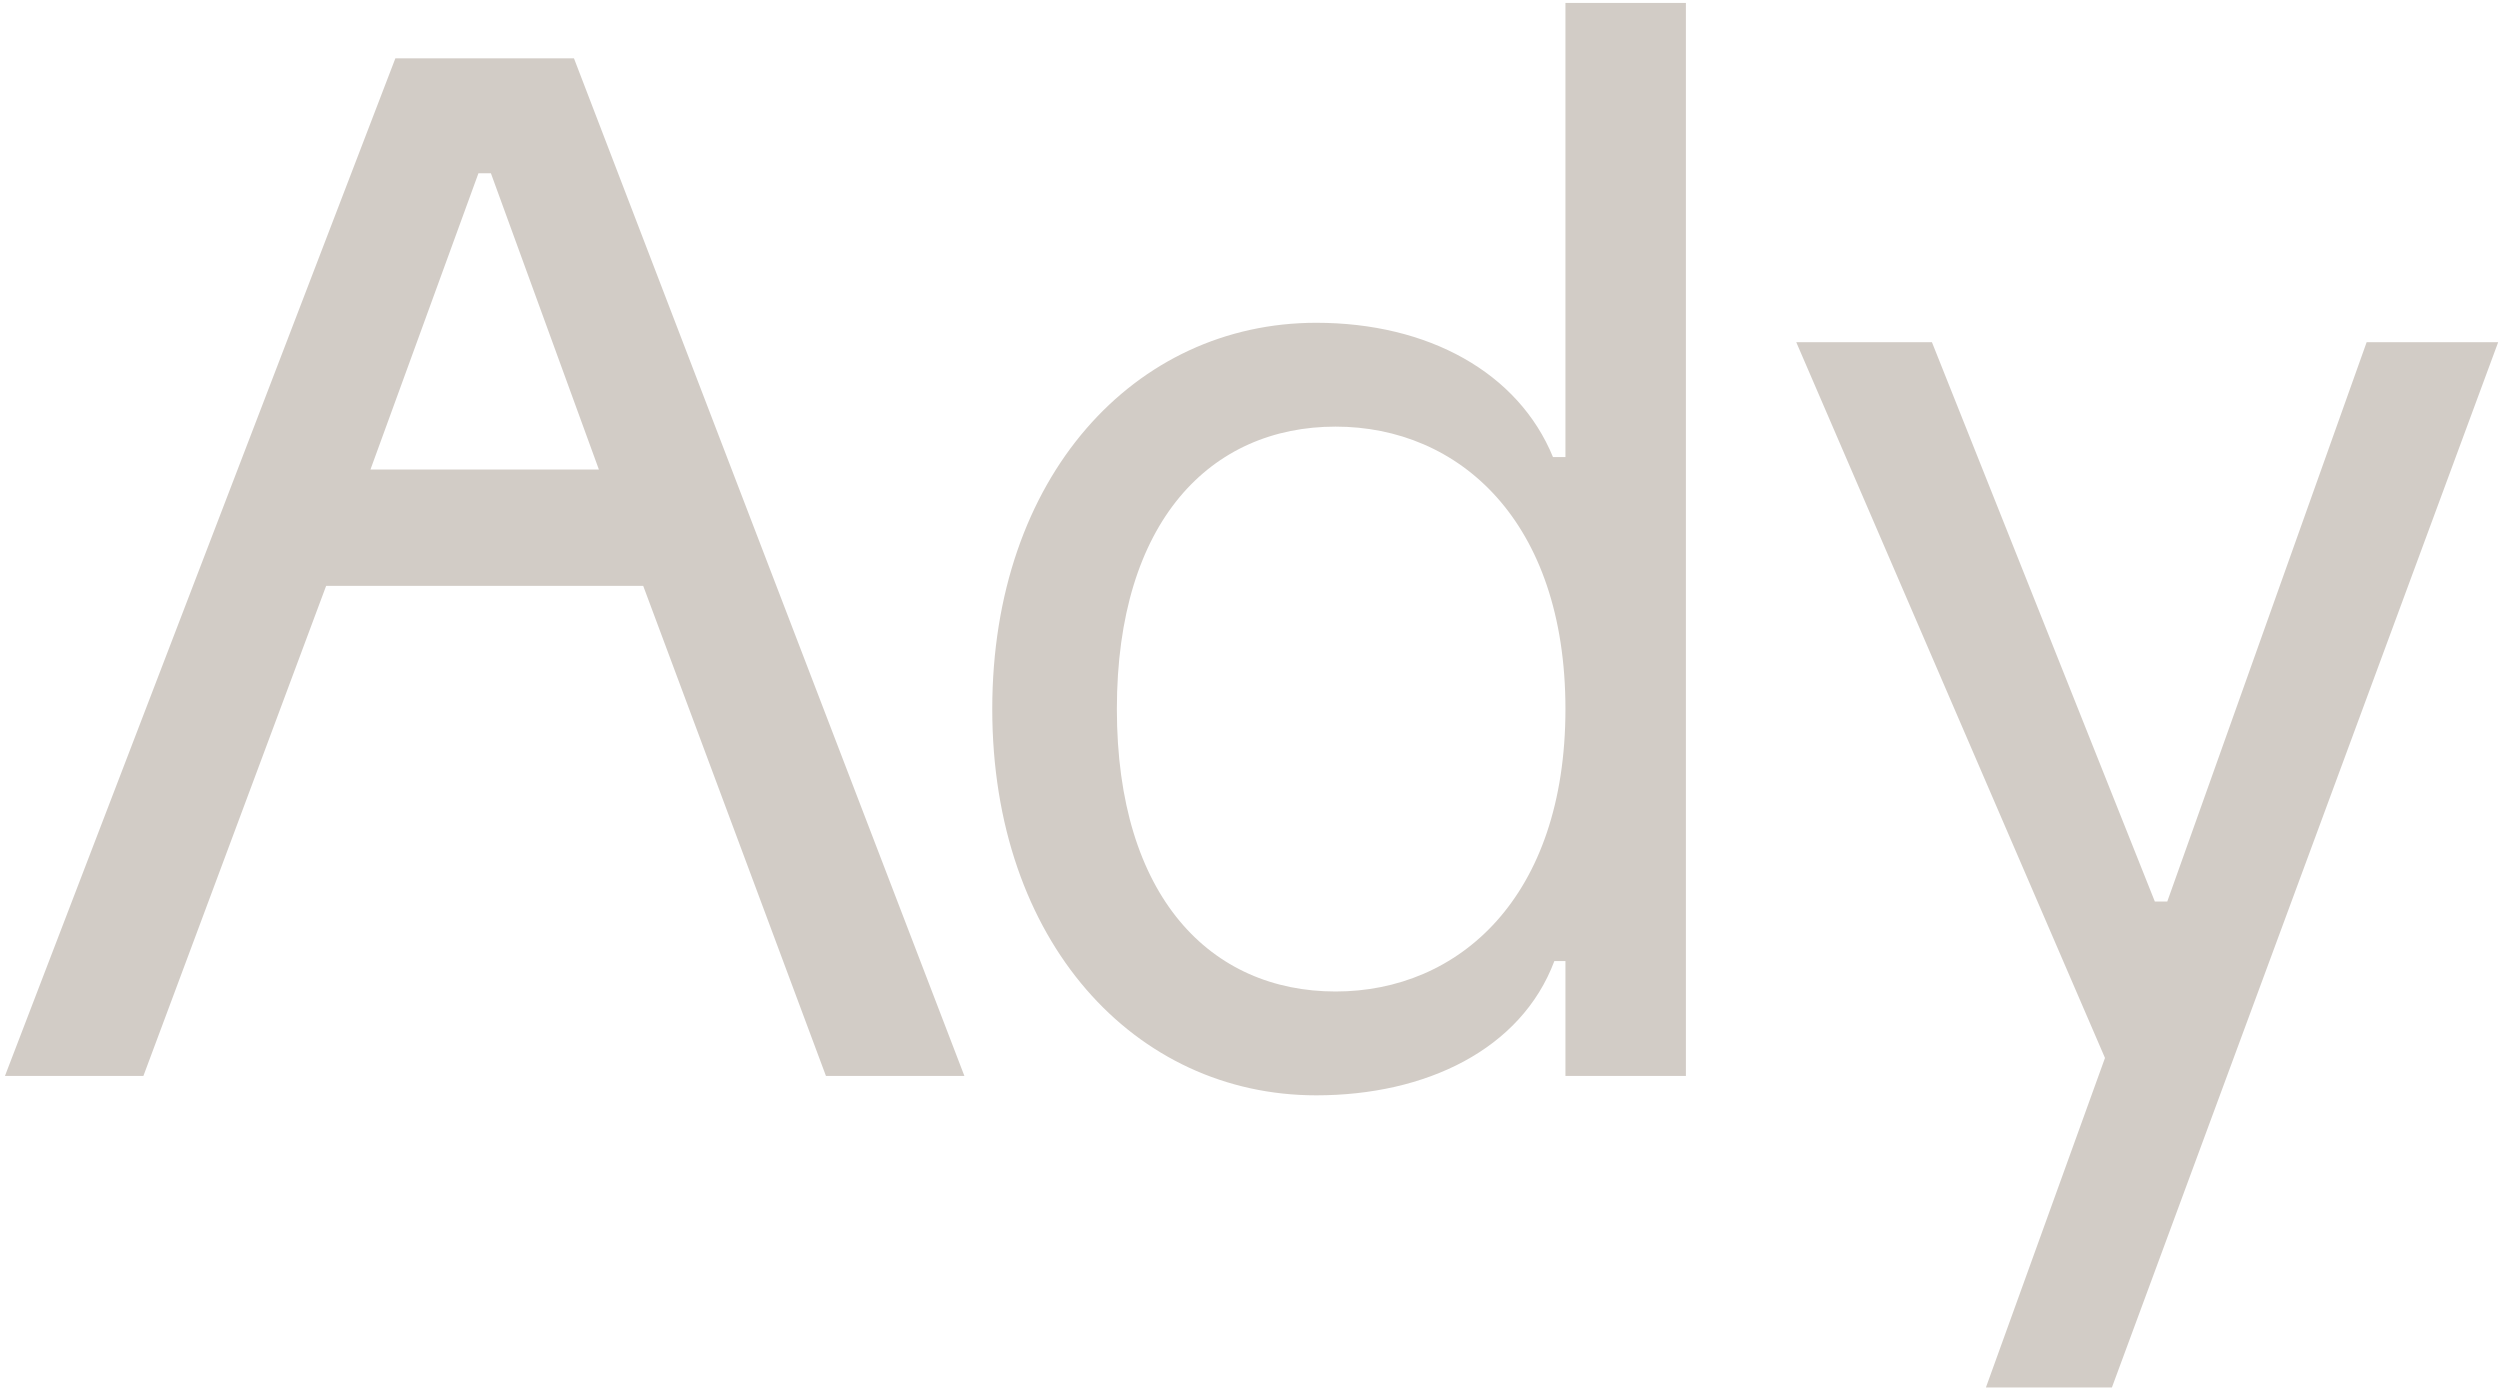
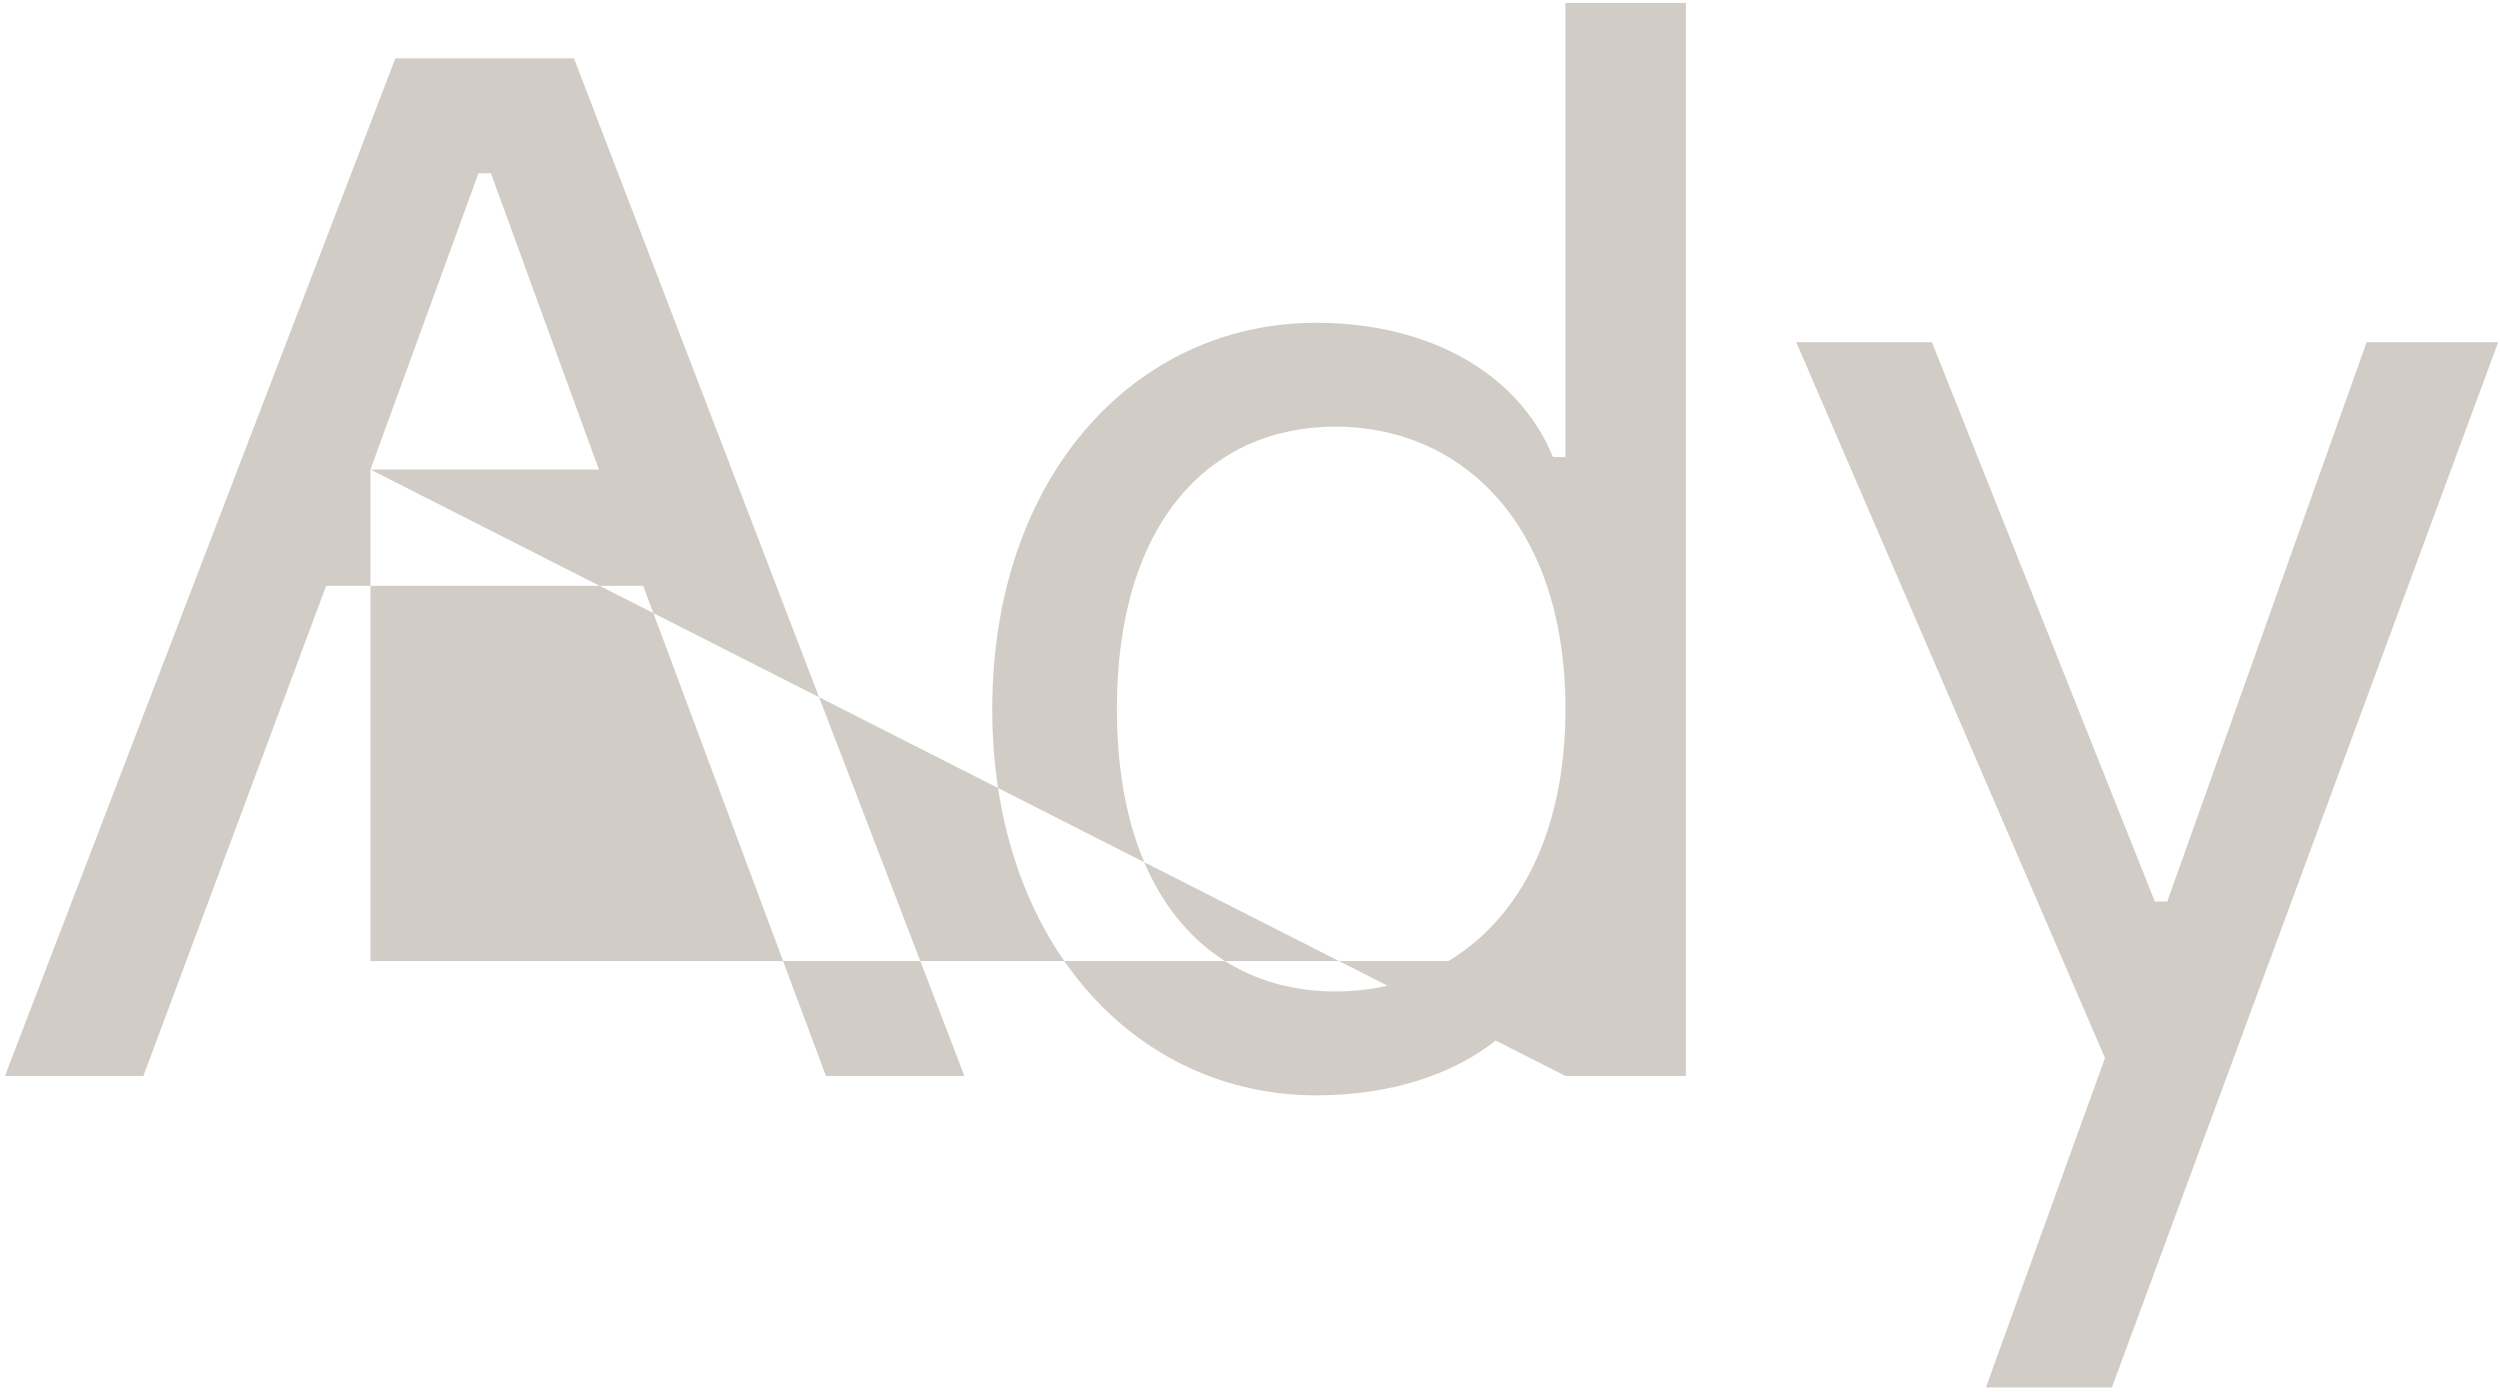
<svg xmlns="http://www.w3.org/2000/svg" width="316" height="176" viewBox="0 0 316 176" fill="none">
-   <path d="M81.3 74.05H41.225L18.125 136H0.625L49.975 7.375H72.55L121.9 136H104.4L81.3 74.05ZM46.825 59.35H75.7L62.05 21.9H60.475L46.825 59.35ZM197.872 136V121.475H196.472C192.272 132.675 180.197 138.45 166.372 138.45C143.447 138.45 125.422 119.025 125.422 89.625C125.422 60.225 143.447 40.8 166.372 40.8C180.547 40.8 191.922 47.1 196.297 57.775H197.872V0.375H213.097V136H197.872ZM197.872 89.625C197.872 65.825 184.397 53.925 168.822 53.925C153.072 53.925 141.172 65.825 141.172 89.625C141.172 113.425 153.072 125.325 168.822 125.325C184.397 125.325 197.872 113.425 197.872 89.625ZM266.07 133.725L227.045 43.25H244.195L272.37 113.95H273.945L299.145 43.25H315.77L266.945 175.375H251.02L266.07 133.725Z" fill="#D2CCC6" />
+   <path d="M81.3 74.05H41.225L18.125 136H0.625L49.975 7.375H72.55L121.9 136H104.4L81.3 74.05ZM46.825 59.35H75.7L62.05 21.9H60.475L46.825 59.35ZV121.475H196.472C192.272 132.675 180.197 138.45 166.372 138.45C143.447 138.45 125.422 119.025 125.422 89.625C125.422 60.225 143.447 40.8 166.372 40.8C180.547 40.8 191.922 47.1 196.297 57.775H197.872V0.375H213.097V136H197.872ZM197.872 89.625C197.872 65.825 184.397 53.925 168.822 53.925C153.072 53.925 141.172 65.825 141.172 89.625C141.172 113.425 153.072 125.325 168.822 125.325C184.397 125.325 197.872 113.425 197.872 89.625ZM266.07 133.725L227.045 43.25H244.195L272.37 113.95H273.945L299.145 43.25H315.77L266.945 175.375H251.02L266.07 133.725Z" fill="#D2CCC6" />
</svg>